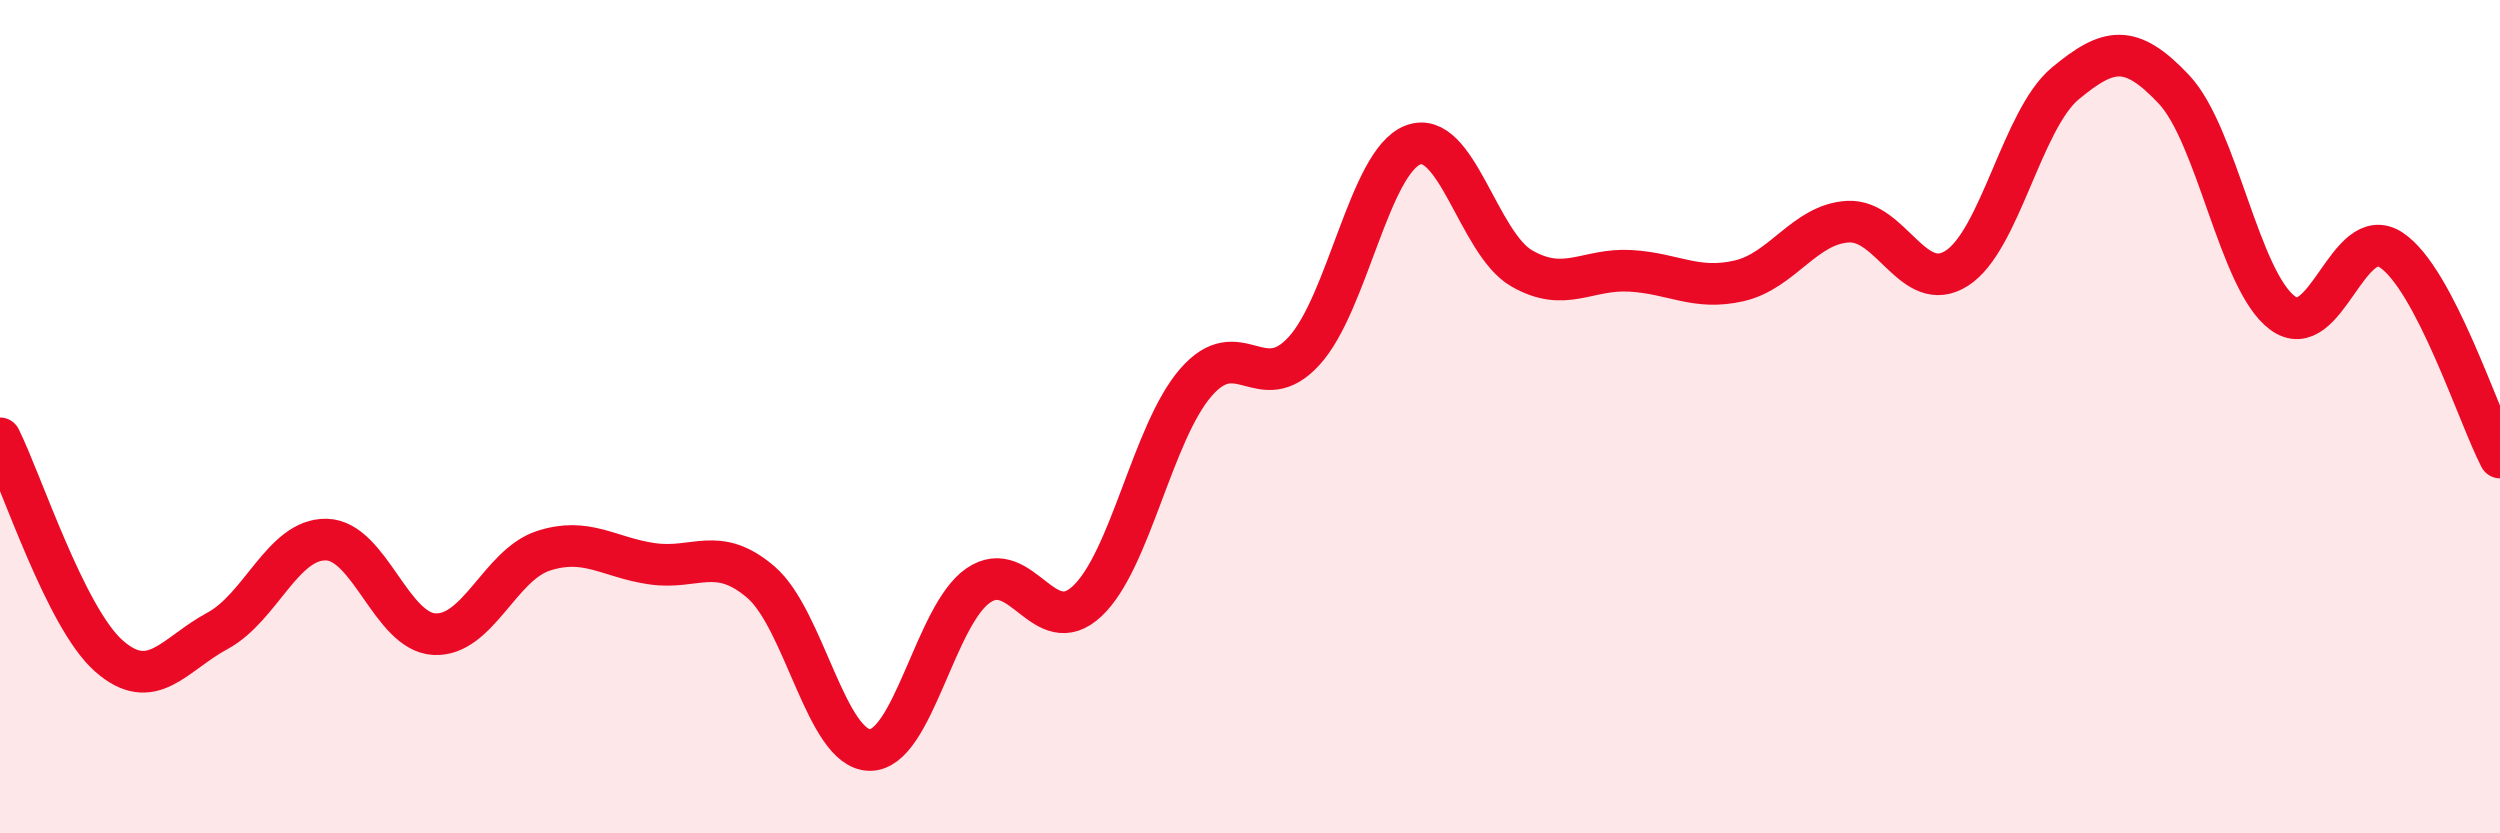
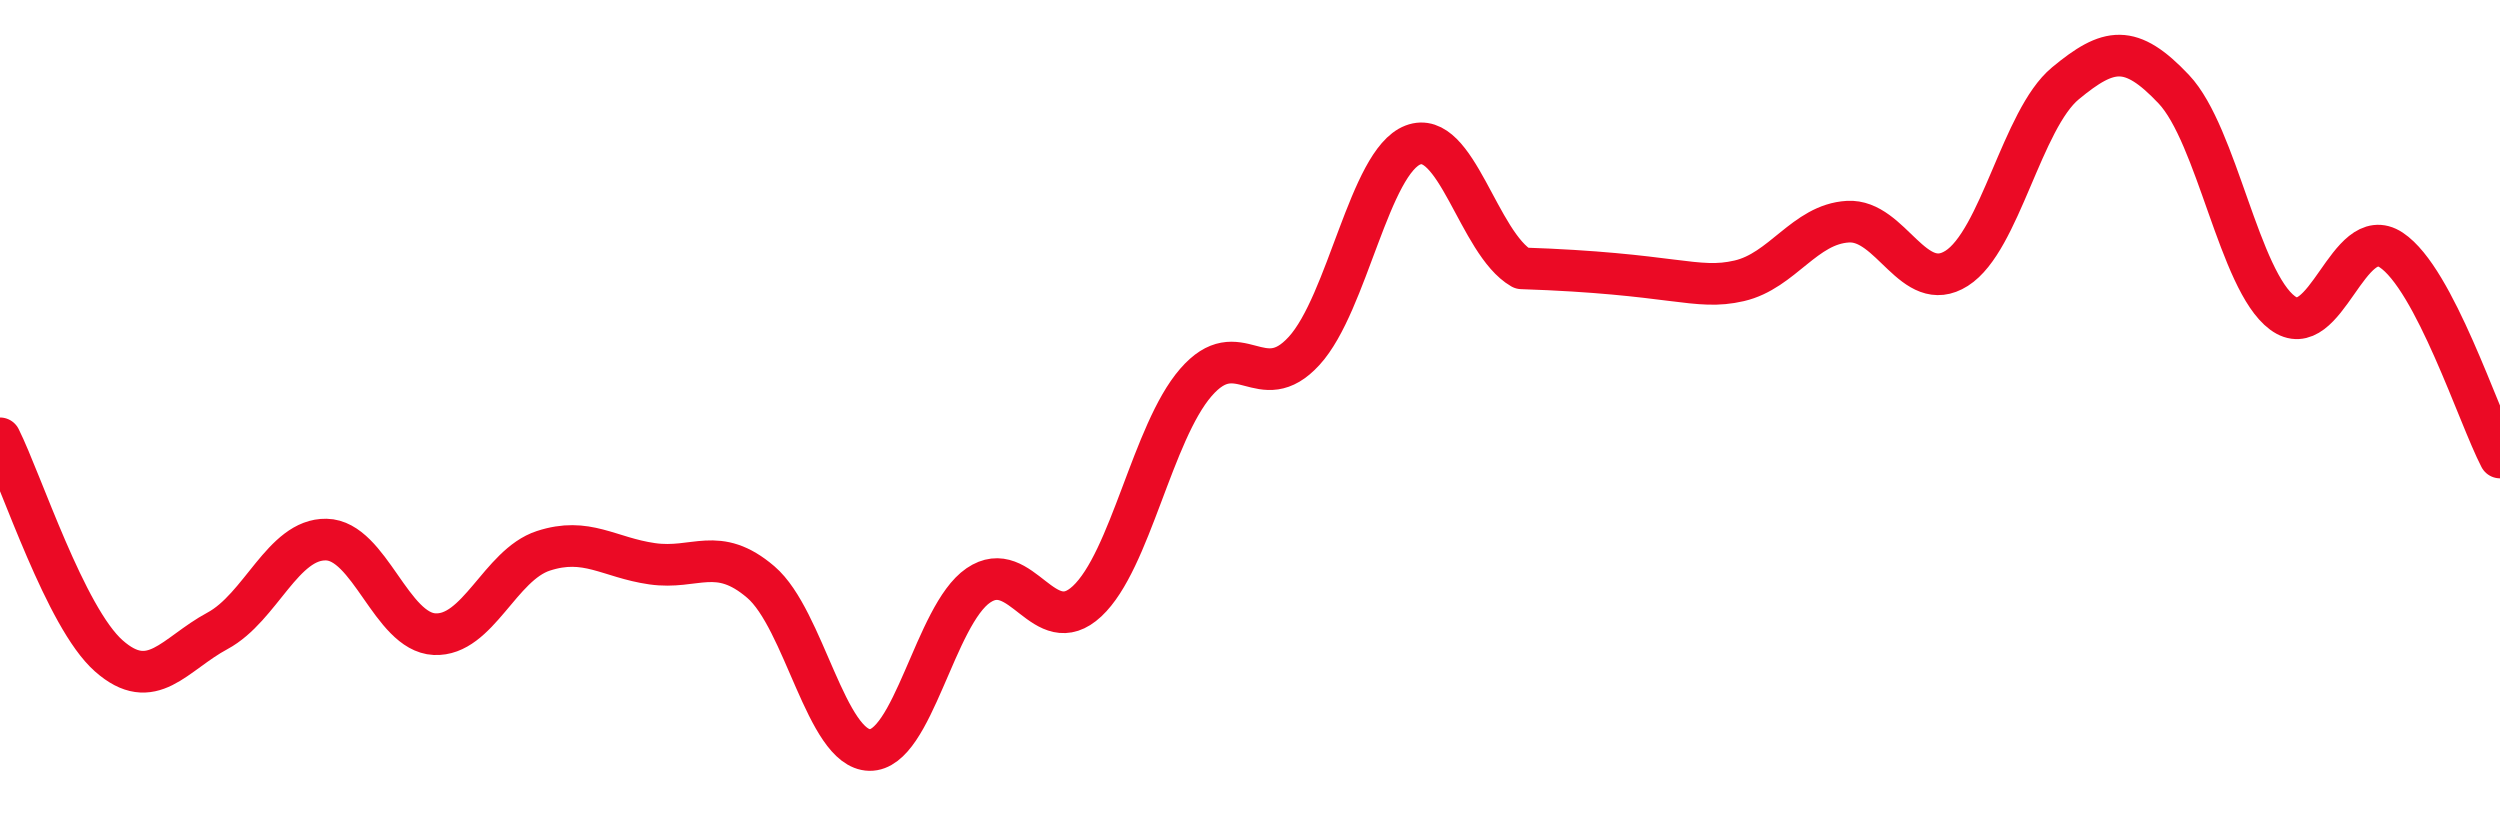
<svg xmlns="http://www.w3.org/2000/svg" width="60" height="20" viewBox="0 0 60 20">
-   <path d="M 0,10.52 C 0.52,11.56 1.57,14.82 2.61,15.74 C 3.65,16.66 4.18,15.7 5.22,15.14 C 6.26,14.58 6.79,12.93 7.83,12.95 C 8.87,12.97 9.39,15.17 10.43,15.22 C 11.47,15.27 12,13.56 13.04,13.22 C 14.08,12.88 14.61,13.38 15.65,13.53 C 16.69,13.68 17.22,13.08 18.26,13.97 C 19.3,14.86 19.83,17.98 20.87,18 C 21.91,18.02 22.44,14.76 23.48,14.05 C 24.52,13.34 25.05,15.4 26.09,14.43 C 27.13,13.46 27.66,10.38 28.7,9.18 C 29.74,7.98 30.26,9.56 31.3,8.42 C 32.34,7.28 32.87,3.88 33.91,3.48 C 34.95,3.08 35.48,5.84 36.52,6.44 C 37.56,7.04 38.09,6.44 39.13,6.5 C 40.17,6.56 40.7,6.98 41.74,6.74 C 42.78,6.5 43.31,5.38 44.35,5.32 C 45.39,5.26 45.92,7.1 46.96,6.44 C 48,5.78 48.53,2.86 49.57,2 C 50.61,1.14 51.13,1.04 52.17,2.14 C 53.21,3.24 53.74,6.74 54.78,7.51 C 55.82,8.28 56.35,5.31 57.39,6 C 58.43,6.69 59.48,9.98 60,10.98L60 20L0 20Z" fill="#EB0A25" opacity="0.1" stroke-linecap="round" stroke-linejoin="round" />
-   <path d="M 0,10.52 C 0.52,11.56 1.57,14.82 2.61,15.74 C 3.65,16.66 4.18,15.7 5.22,15.14 C 6.26,14.58 6.79,12.93 7.83,12.95 C 8.87,12.97 9.39,15.17 10.43,15.22 C 11.47,15.27 12,13.56 13.04,13.22 C 14.08,12.88 14.61,13.38 15.65,13.53 C 16.69,13.68 17.22,13.08 18.26,13.97 C 19.3,14.86 19.83,17.98 20.87,18 C 21.91,18.02 22.44,14.76 23.48,14.05 C 24.52,13.34 25.05,15.4 26.09,14.43 C 27.13,13.46 27.66,10.38 28.7,9.18 C 29.74,7.98 30.26,9.56 31.3,8.42 C 32.34,7.28 32.87,3.88 33.91,3.48 C 34.95,3.08 35.48,5.84 36.52,6.44 C 37.56,7.04 38.09,6.44 39.13,6.5 C 40.17,6.56 40.7,6.98 41.74,6.74 C 42.78,6.5 43.31,5.38 44.35,5.32 C 45.39,5.26 45.92,7.1 46.96,6.44 C 48,5.78 48.53,2.86 49.57,2 C 50.61,1.14 51.13,1.04 52.17,2.14 C 53.21,3.24 53.74,6.74 54.78,7.51 C 55.82,8.28 56.35,5.31 57.39,6 C 58.43,6.69 59.48,9.98 60,10.98" stroke="#EB0A25" stroke-width="1" fill="none" stroke-linecap="round" stroke-linejoin="round" />
+   <path d="M 0,10.52 C 0.52,11.56 1.57,14.82 2.61,15.74 C 3.65,16.66 4.18,15.7 5.22,15.14 C 6.26,14.58 6.79,12.93 7.83,12.95 C 8.87,12.97 9.39,15.17 10.43,15.22 C 11.47,15.27 12,13.56 13.04,13.22 C 14.08,12.88 14.61,13.38 15.65,13.53 C 16.69,13.68 17.22,13.08 18.26,13.97 C 19.3,14.86 19.83,17.98 20.87,18 C 21.91,18.02 22.44,14.76 23.48,14.05 C 24.52,13.34 25.05,15.4 26.09,14.43 C 27.13,13.46 27.66,10.38 28.7,9.18 C 29.74,7.98 30.26,9.56 31.3,8.42 C 32.34,7.28 32.87,3.88 33.91,3.48 C 34.95,3.08 35.48,5.84 36.52,6.44 C 40.17,6.56 40.7,6.98 41.74,6.74 C 42.78,6.5 43.31,5.38 44.35,5.32 C 45.39,5.26 45.92,7.1 46.96,6.44 C 48,5.78 48.53,2.86 49.57,2 C 50.61,1.14 51.13,1.04 52.17,2.14 C 53.21,3.24 53.74,6.74 54.78,7.51 C 55.82,8.28 56.35,5.31 57.39,6 C 58.43,6.69 59.48,9.98 60,10.98" stroke="#EB0A25" stroke-width="1" fill="none" stroke-linecap="round" stroke-linejoin="round" />
</svg>